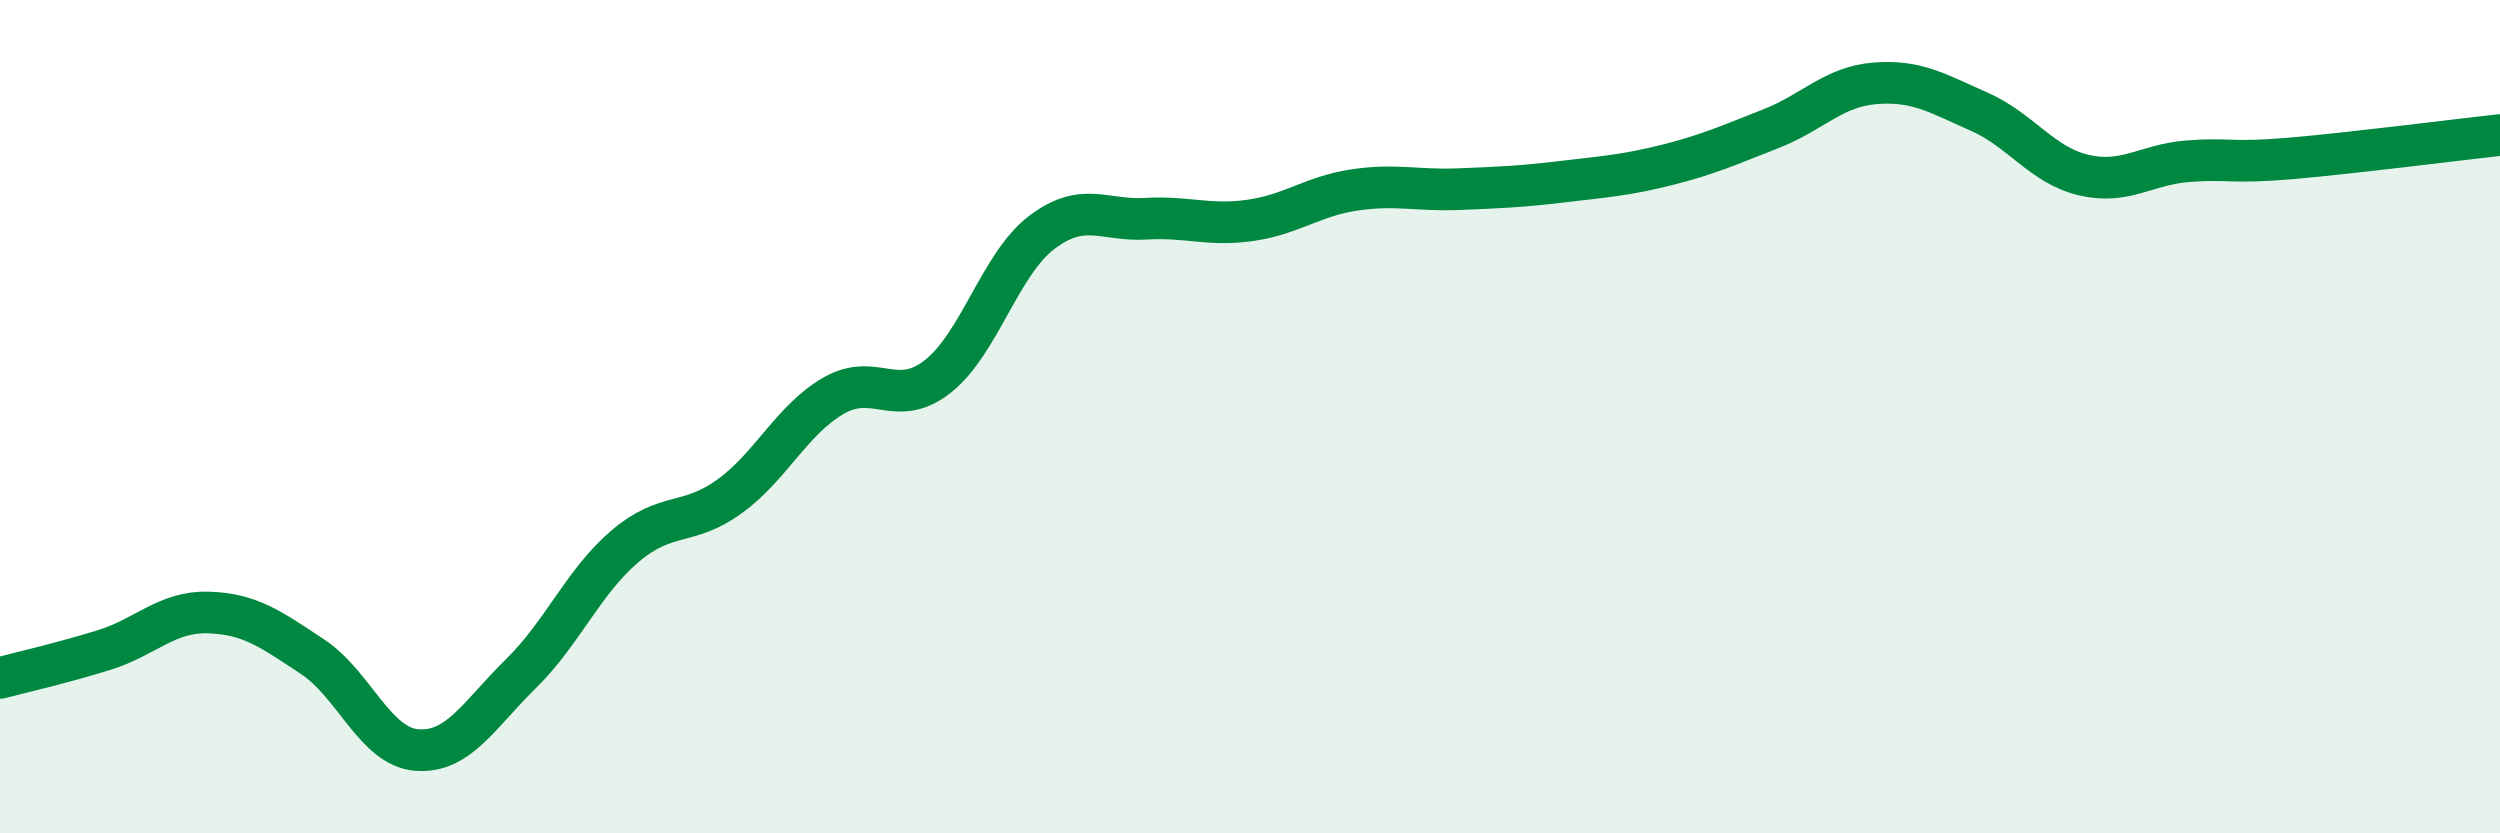
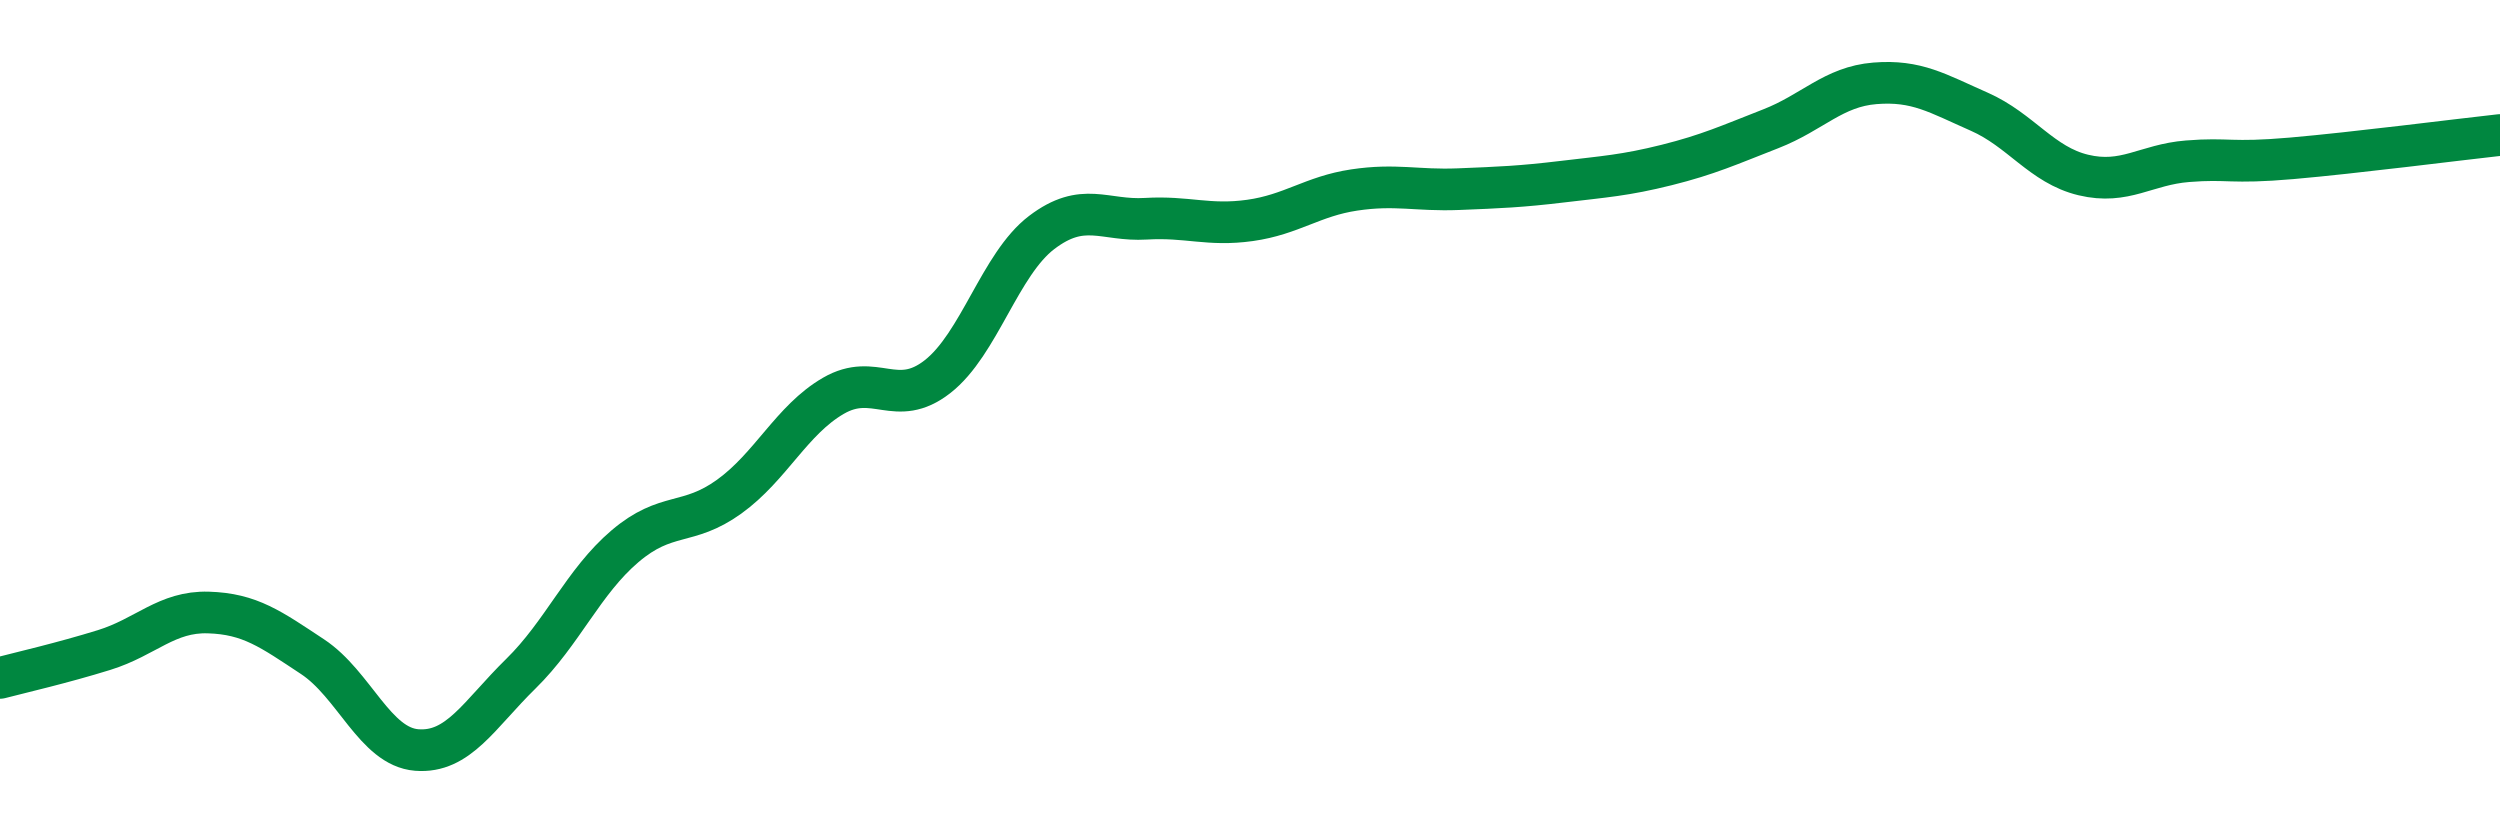
<svg xmlns="http://www.w3.org/2000/svg" width="60" height="20" viewBox="0 0 60 20">
-   <path d="M 0,16.27 C 0.5,16.14 1.5,15.91 2.5,15.6 C 3.5,15.29 4,14.67 5,14.7 C 6,14.73 6.5,15.1 7.5,15.76 C 8.5,16.42 9,17.92 10,18 C 11,18.08 11.5,17.15 12.5,16.17 C 13.5,15.19 14,13.96 15,13.11 C 16,12.26 16.5,12.64 17.5,11.92 C 18.5,11.2 19,10.08 20,9.5 C 21,8.92 21.5,9.82 22.5,9.04 C 23.5,8.26 24,6.34 25,5.58 C 26,4.82 26.5,5.31 27.5,5.25 C 28.5,5.19 29,5.43 30,5.29 C 31,5.15 31.5,4.71 32.5,4.56 C 33.5,4.41 34,4.58 35,4.54 C 36,4.5 36.5,4.48 37.5,4.36 C 38.5,4.24 39,4.21 40,3.96 C 41,3.71 41.5,3.48 42.5,3.09 C 43.5,2.7 44,2.08 45,2 C 46,1.92 46.5,2.24 47.5,2.68 C 48.5,3.12 49,3.96 50,4.2 C 51,4.44 51.5,3.95 52.5,3.87 C 53.5,3.79 53.5,3.93 55,3.8 C 56.5,3.67 59,3.35 60,3.24L60 20L0 20Z" fill="#008740" opacity="0.1" stroke-linecap="round" stroke-linejoin="round" />
  <path d="M 0,16.27 C 0.5,16.14 1.5,15.91 2.5,15.6 C 3.5,15.29 4,14.67 5,14.7 C 6,14.73 6.5,15.1 7.5,15.76 C 8.5,16.42 9,17.92 10,18 C 11,18.08 11.5,17.15 12.5,16.17 C 13.5,15.19 14,13.96 15,13.11 C 16,12.26 16.5,12.64 17.5,11.92 C 18.5,11.2 19,10.08 20,9.5 C 21,8.92 21.5,9.82 22.5,9.04 C 23.5,8.26 24,6.34 25,5.58 C 26,4.82 26.5,5.31 27.5,5.25 C 28.5,5.19 29,5.43 30,5.29 C 31,5.15 31.5,4.71 32.5,4.56 C 33.5,4.41 34,4.58 35,4.54 C 36,4.5 36.5,4.48 37.5,4.36 C 38.5,4.24 39,4.21 40,3.96 C 41,3.71 41.5,3.48 42.5,3.09 C 43.5,2.7 44,2.08 45,2 C 46,1.92 46.5,2.24 47.5,2.68 C 48.5,3.12 49,3.96 50,4.2 C 51,4.44 51.5,3.95 52.5,3.87 C 53.5,3.79 53.5,3.93 55,3.8 C 56.5,3.67 59,3.35 60,3.24" stroke="#008740" stroke-width="1" fill="none" stroke-linecap="round" stroke-linejoin="round" />
</svg>